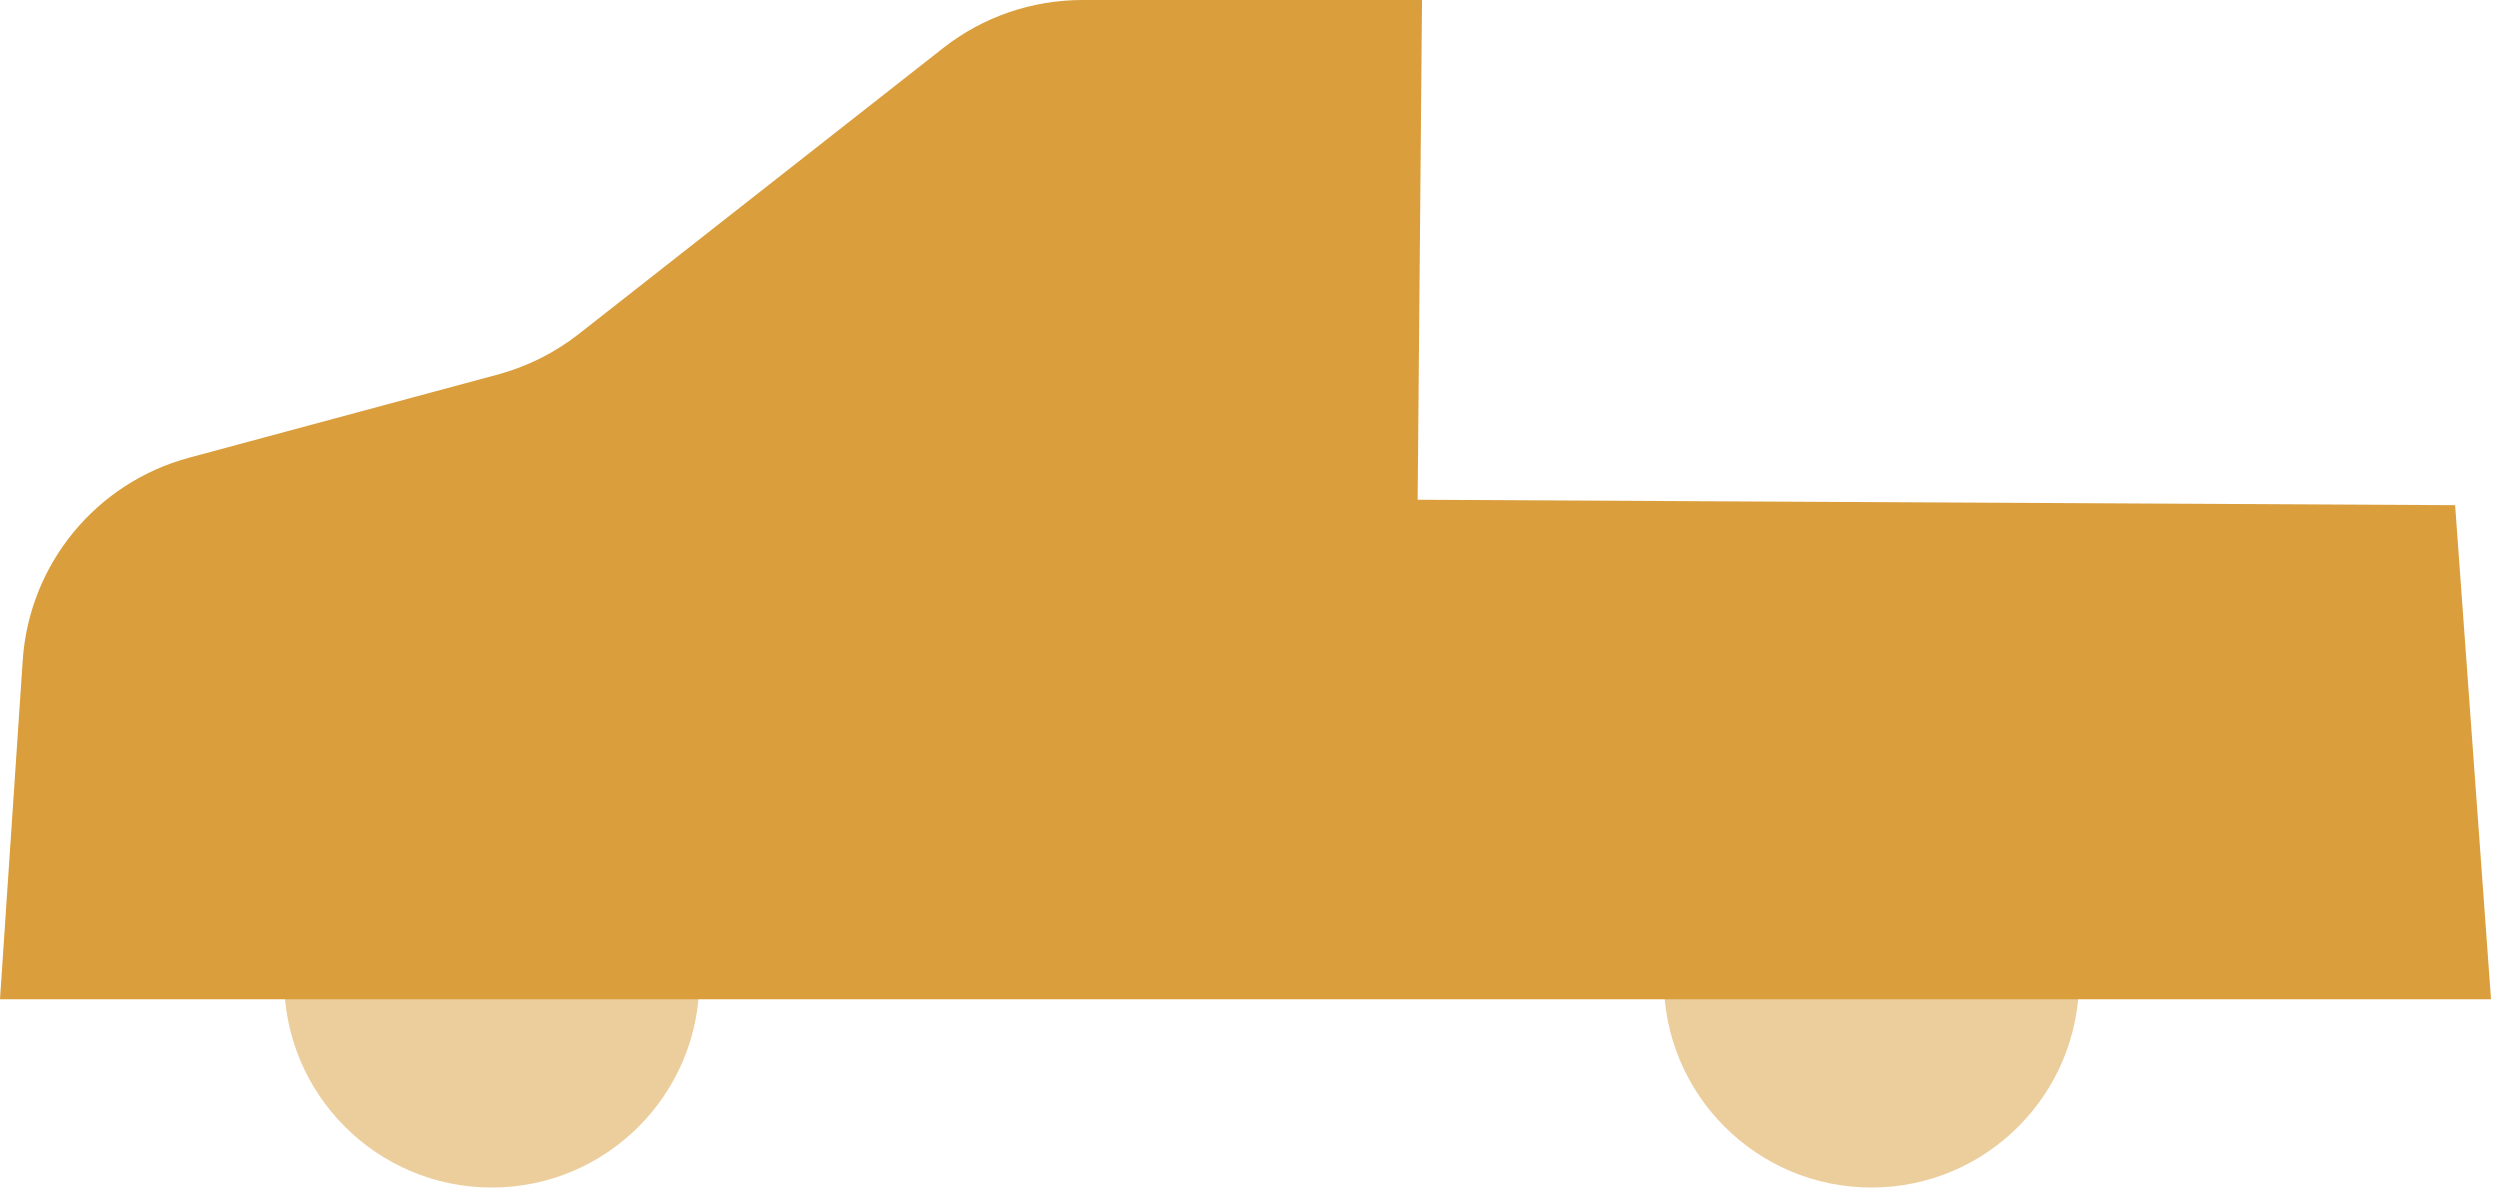
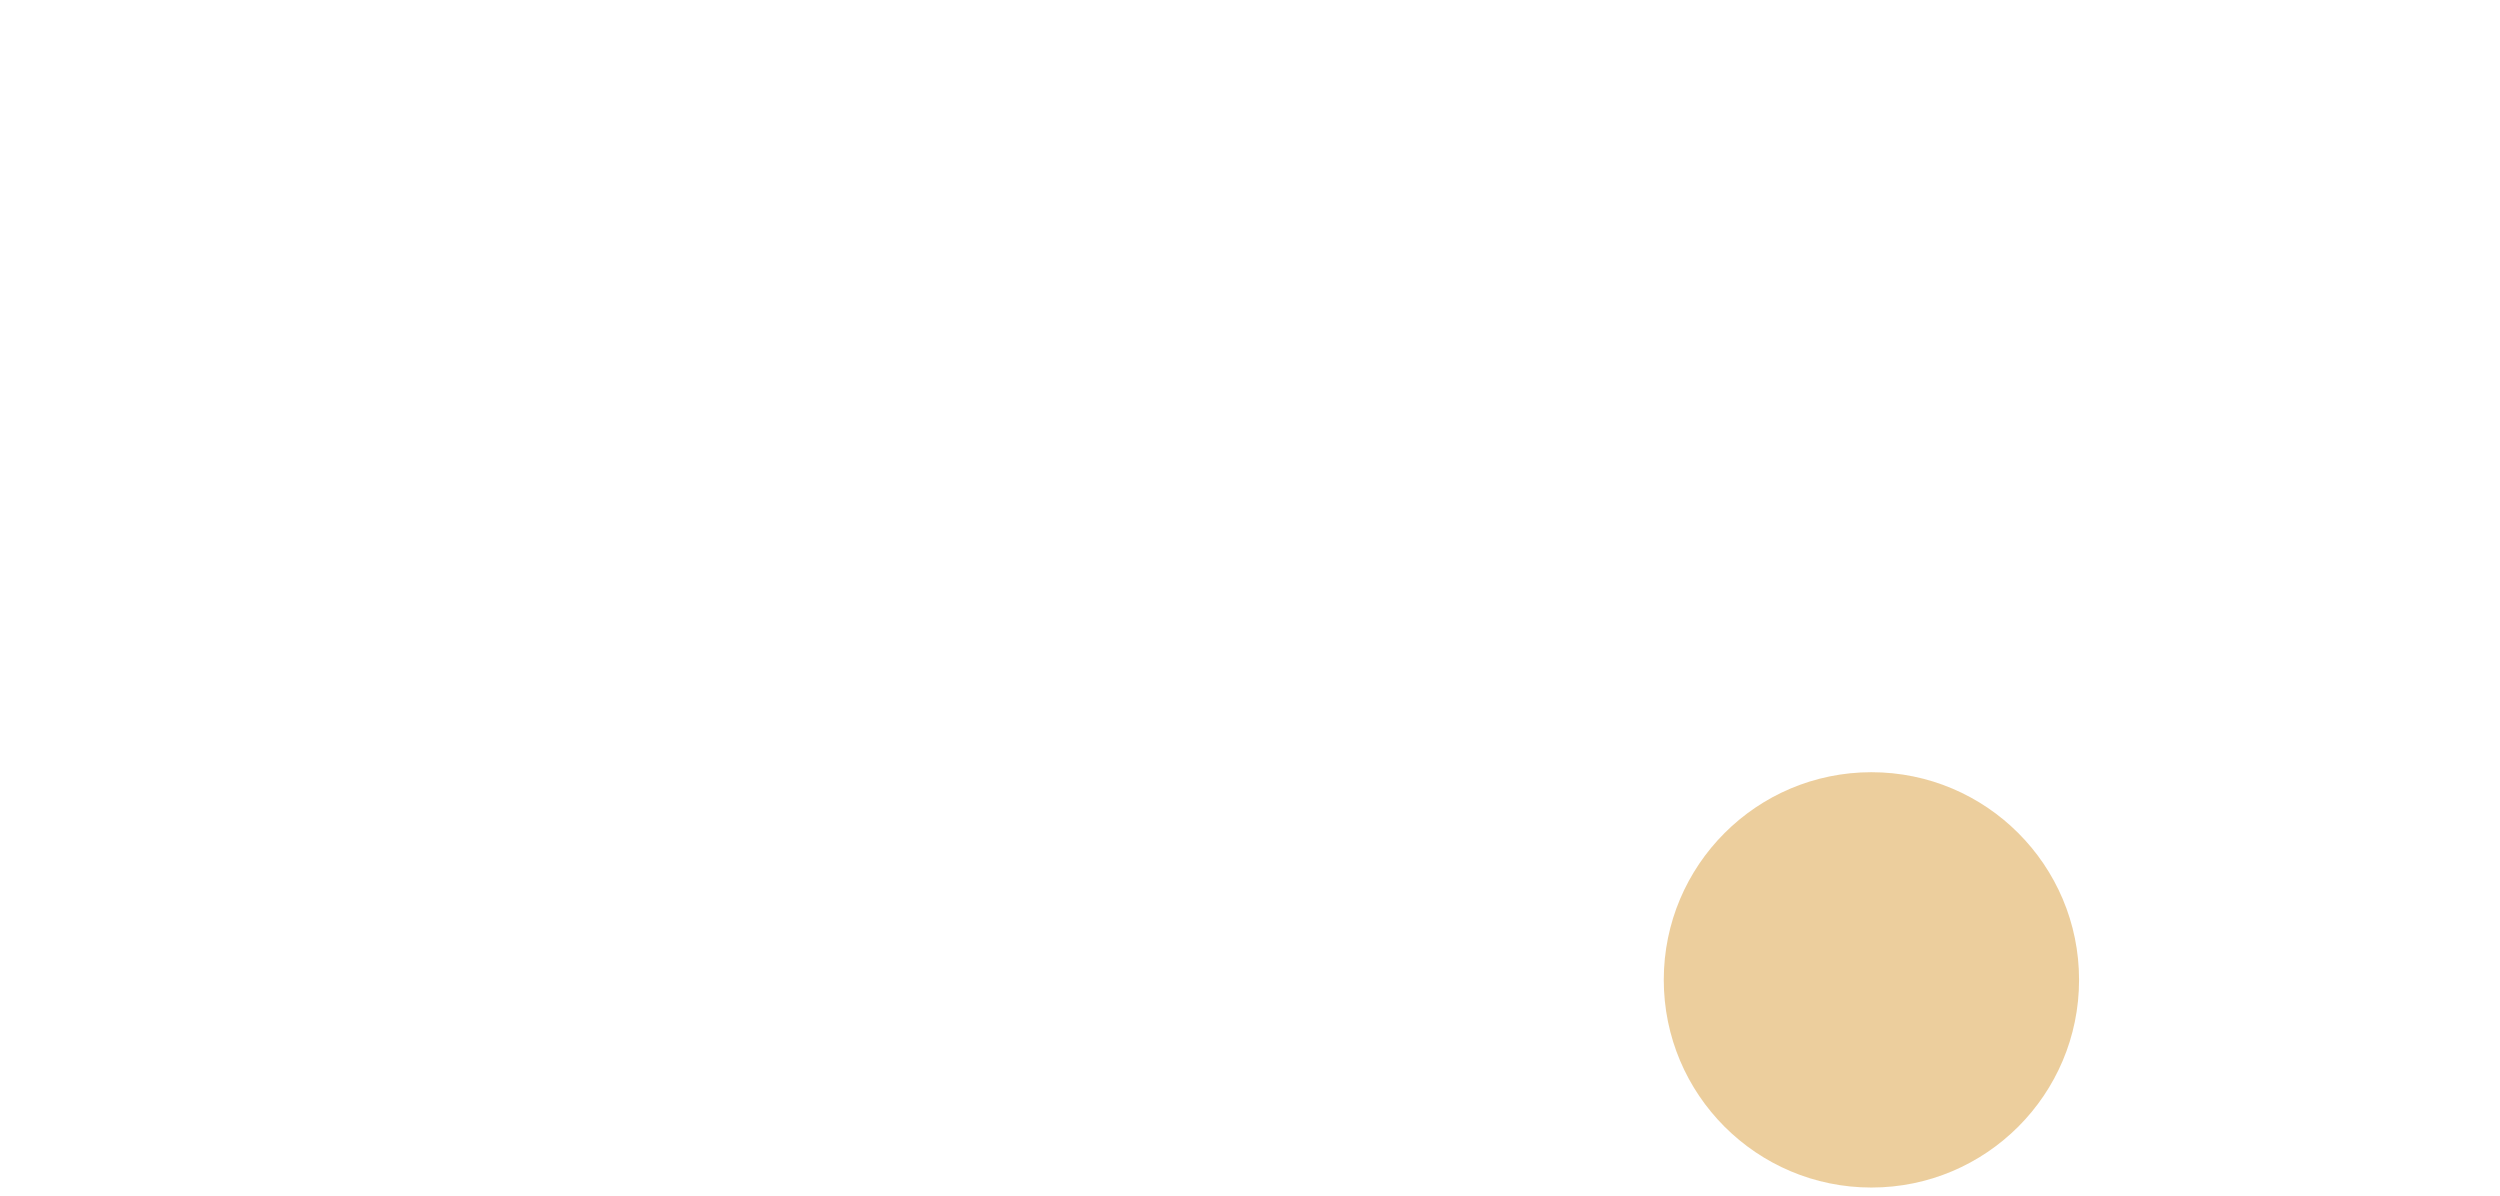
<svg xmlns="http://www.w3.org/2000/svg" width="69" height="33" viewBox="0 0 69 33" fill="none">
-   <path d="M0 27.579L0.627 18.227C0.805 15.568 2.652 13.323 5.225 12.631L13.743 10.336C14.556 10.115 15.312 9.737 15.967 9.224L26.032 1.326C27.13 0.463 28.485 0 29.882 0H39.248L39.127 13.793L67.761 13.943L68.752 27.579H0Z" fill="#DA9E3C" />
-   <path opacity="0.5" d="M13.572 32.776C16.737 32.776 19.303 30.21 19.303 27.044C19.303 23.879 16.737 21.313 13.572 21.313C10.407 21.313 7.841 23.879 7.841 27.044C7.841 30.21 10.407 32.776 13.572 32.776Z" fill="#DA9E3C" />
  <path opacity="0.5" d="M51.651 32.776C54.816 32.776 57.382 30.21 57.382 27.044C57.382 23.879 54.816 21.313 51.651 21.313C48.486 21.313 45.92 23.879 45.92 27.044C45.92 30.21 48.486 32.776 51.651 32.776Z" fill="#DA9E3C" />
</svg>